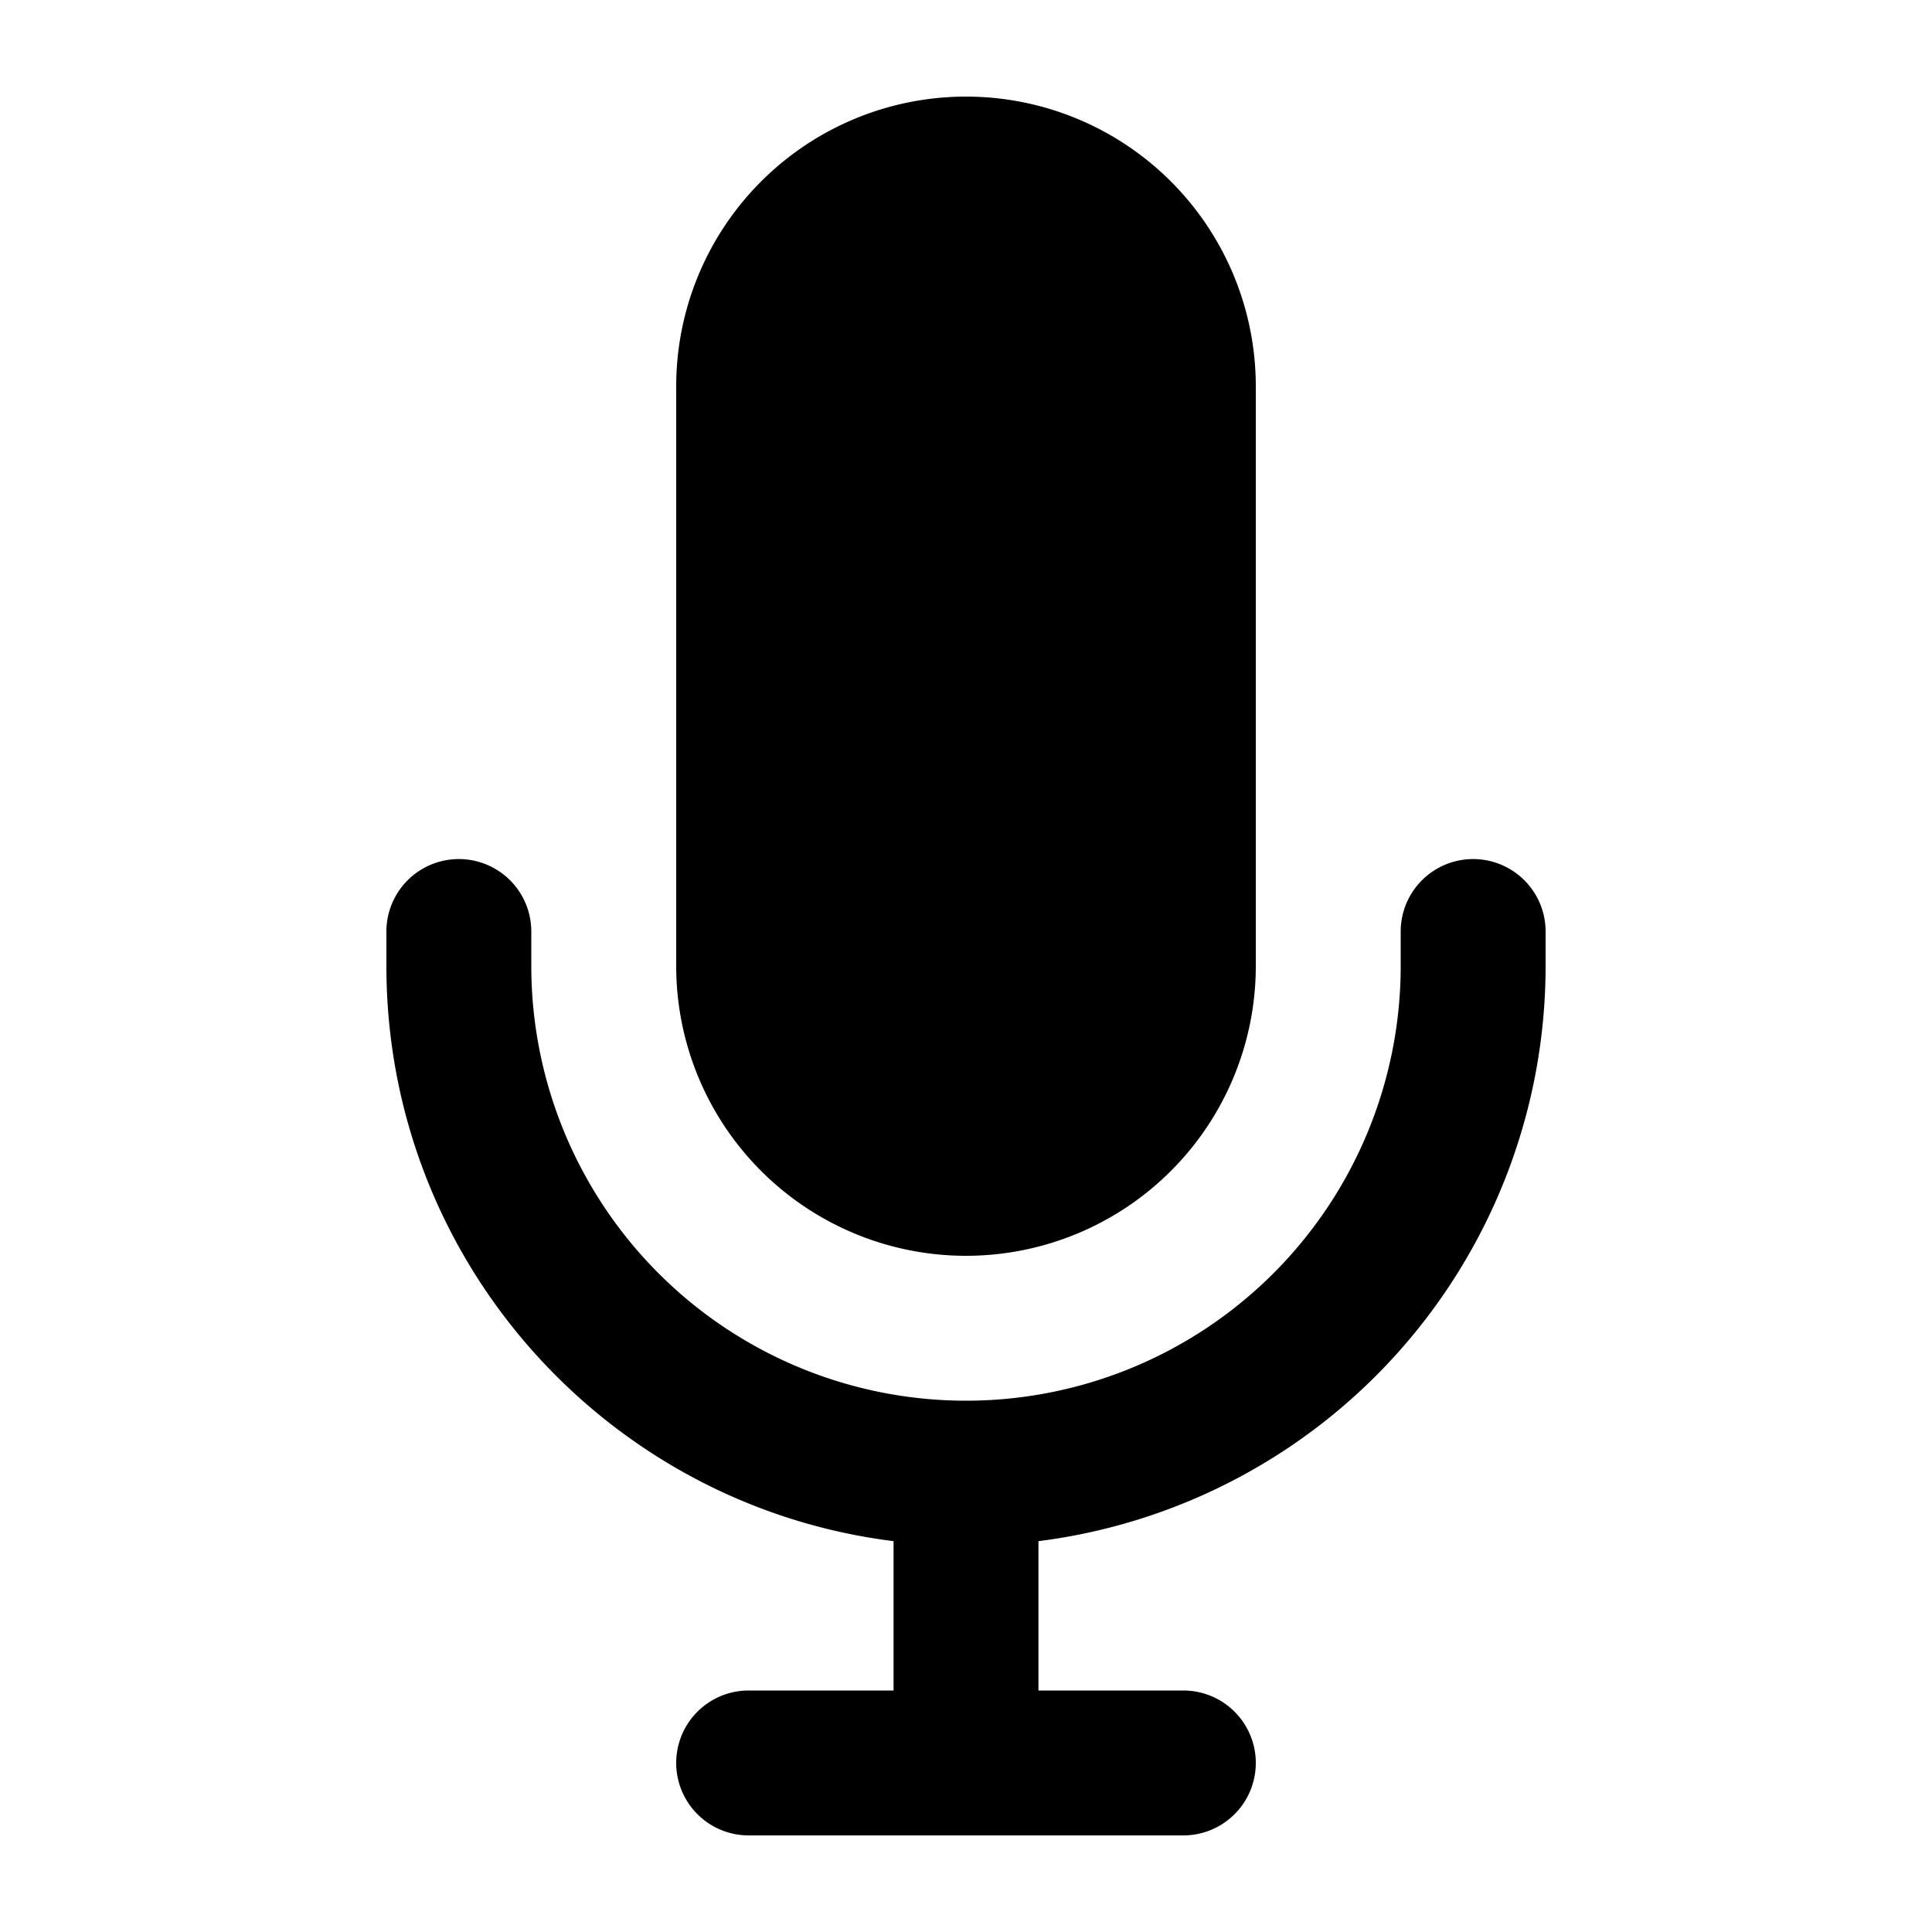
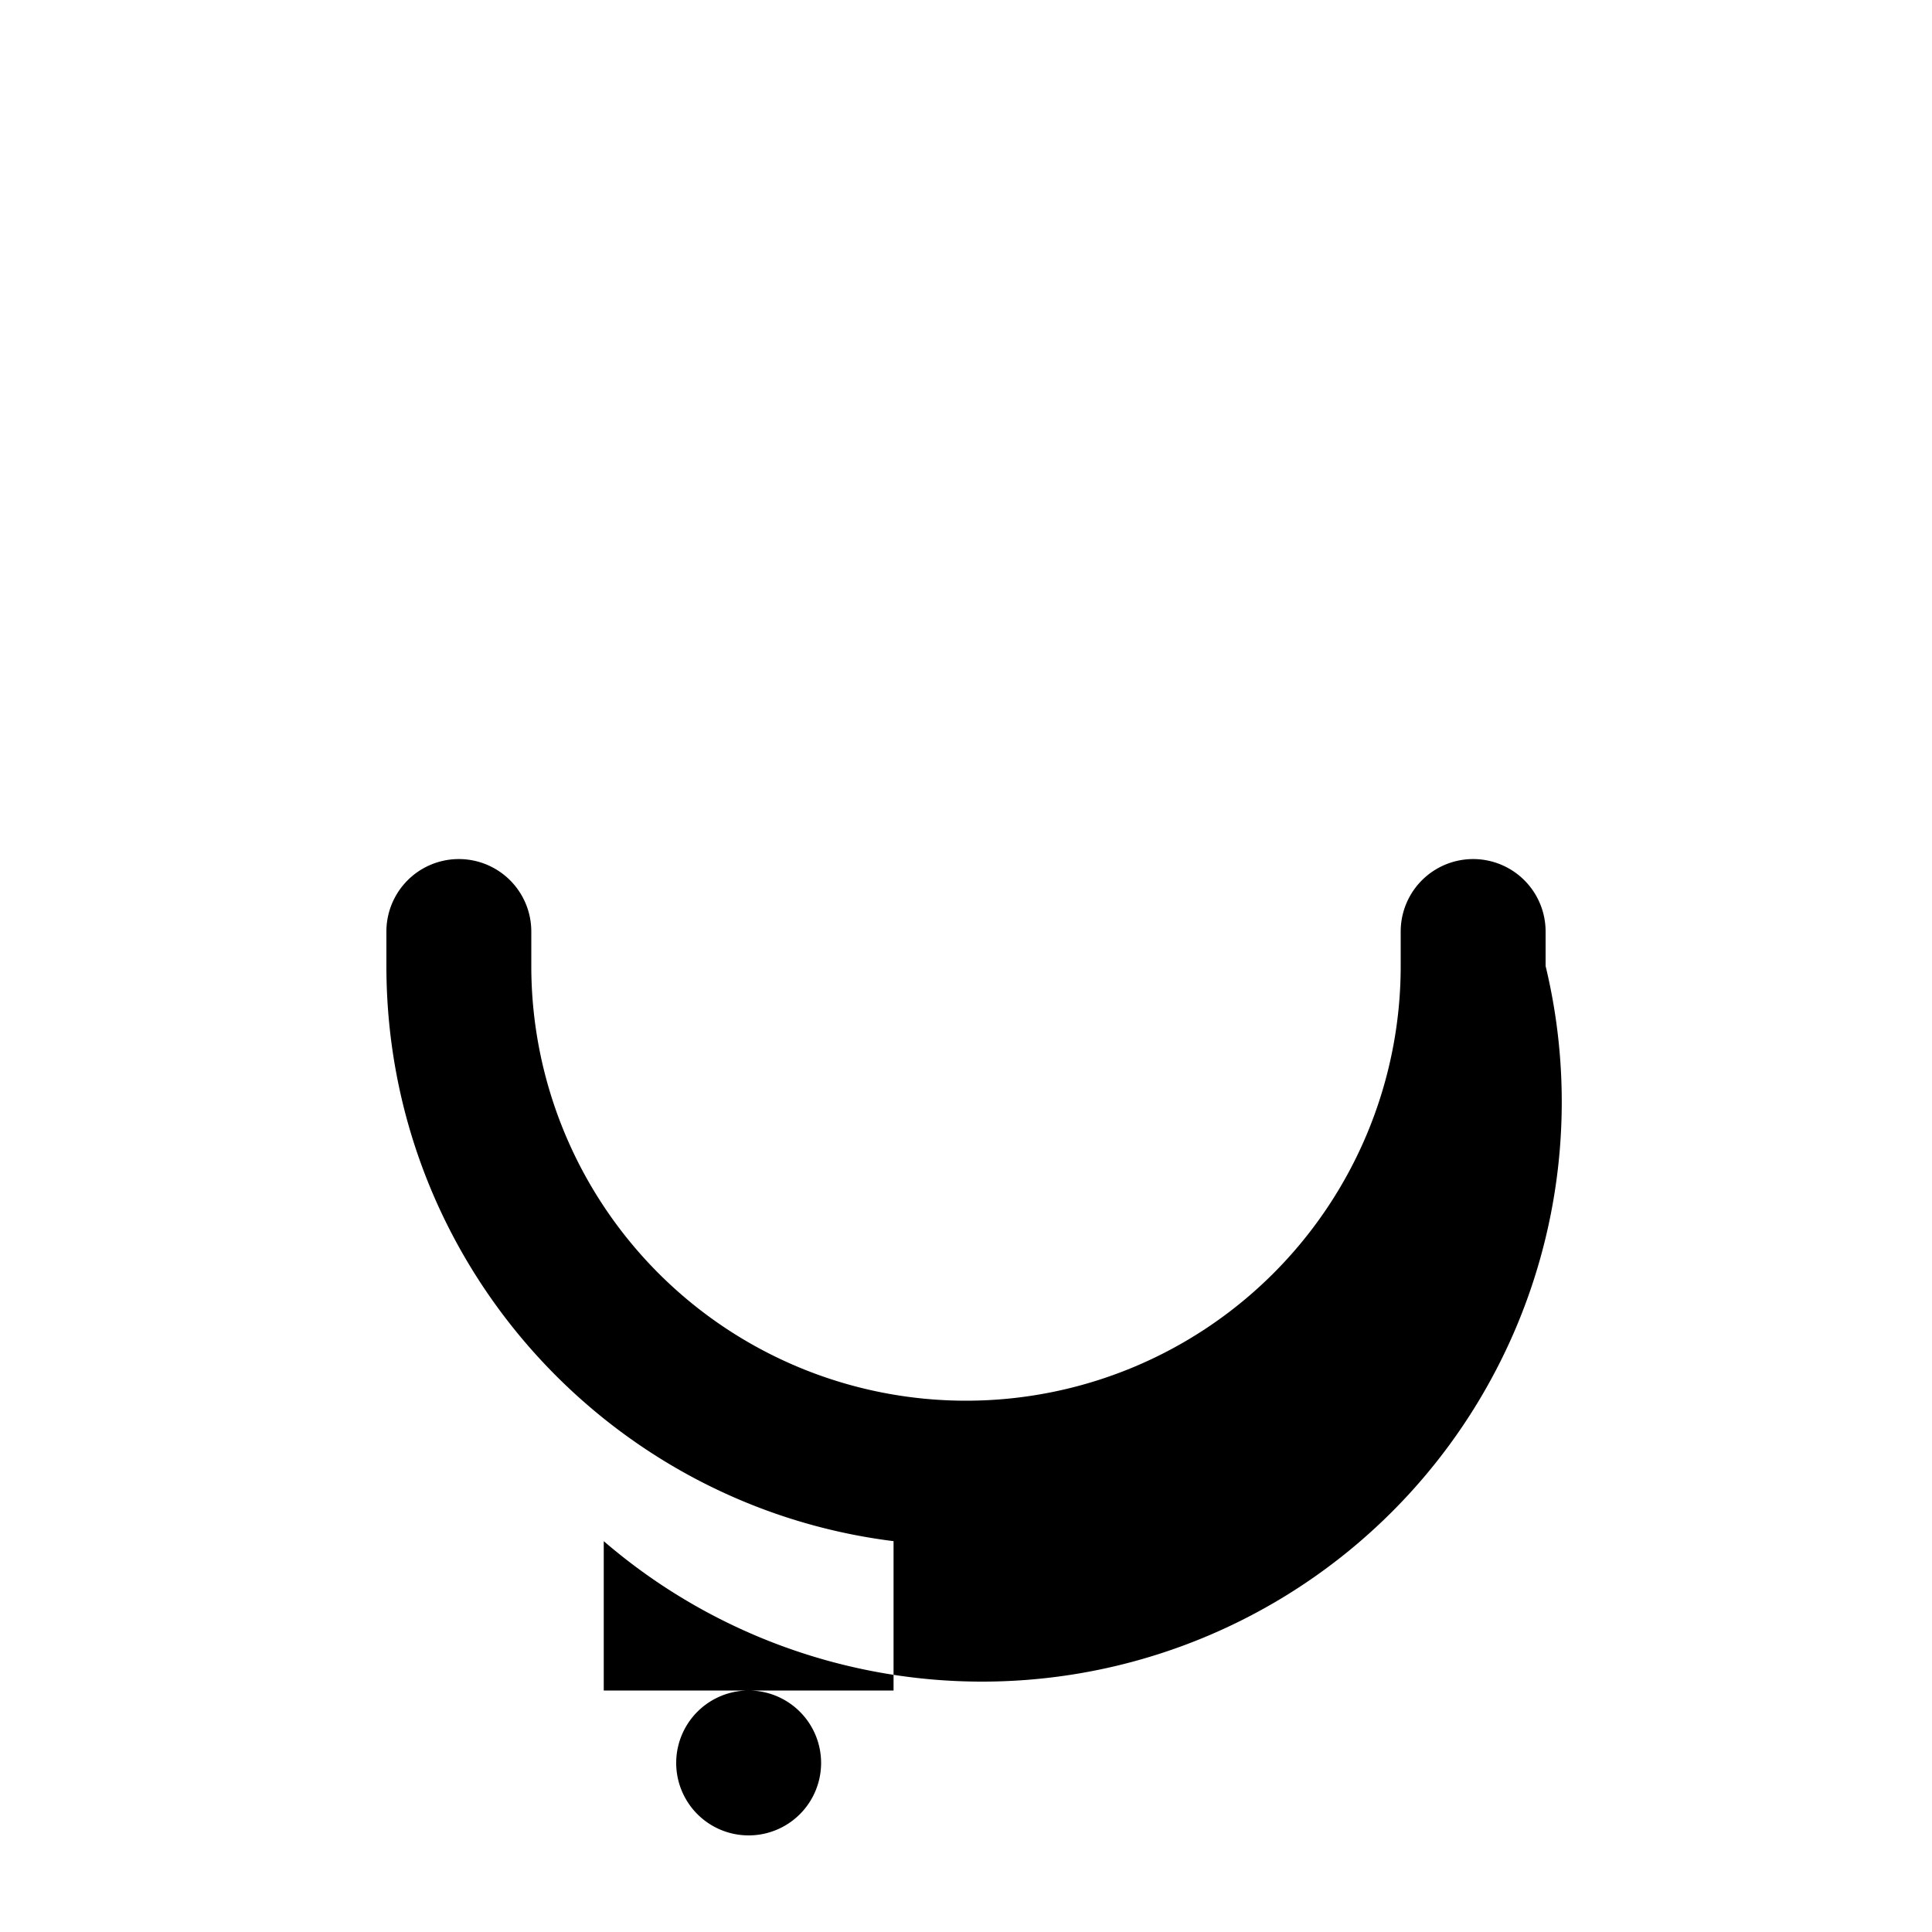
<svg xmlns="http://www.w3.org/2000/svg" viewBox="0 0 20 20" fill="currentColor" aria-hidden="true">
-   <path d="M7 4a3 3 0 016 0v6a3 3 0 11-6 0V4z" />
-   <path d="M5.5 9.643a.75.75 0 00-1.5 0V10c0 3.06 2.29 5.585 5.25 5.954V17.5h-1.5a.75.75 0 000 1.5h4.5a.75.75 0 000-1.5h-1.5v-1.546A6.001 6.001 0 0016 10v-.357a.75.75 0 00-1.5 0V10a4.5 4.5 0 01-9 0v-.357z" />
+   <path d="M5.5 9.643a.75.75 0 00-1.5 0V10c0 3.06 2.29 5.585 5.25 5.954V17.5h-1.5a.75.75 0 000 1.5a.75.75 0 000-1.5h-1.5v-1.546A6.001 6.001 0 0016 10v-.357a.75.75 0 00-1.5 0V10a4.5 4.5 0 01-9 0v-.357z" />
</svg>